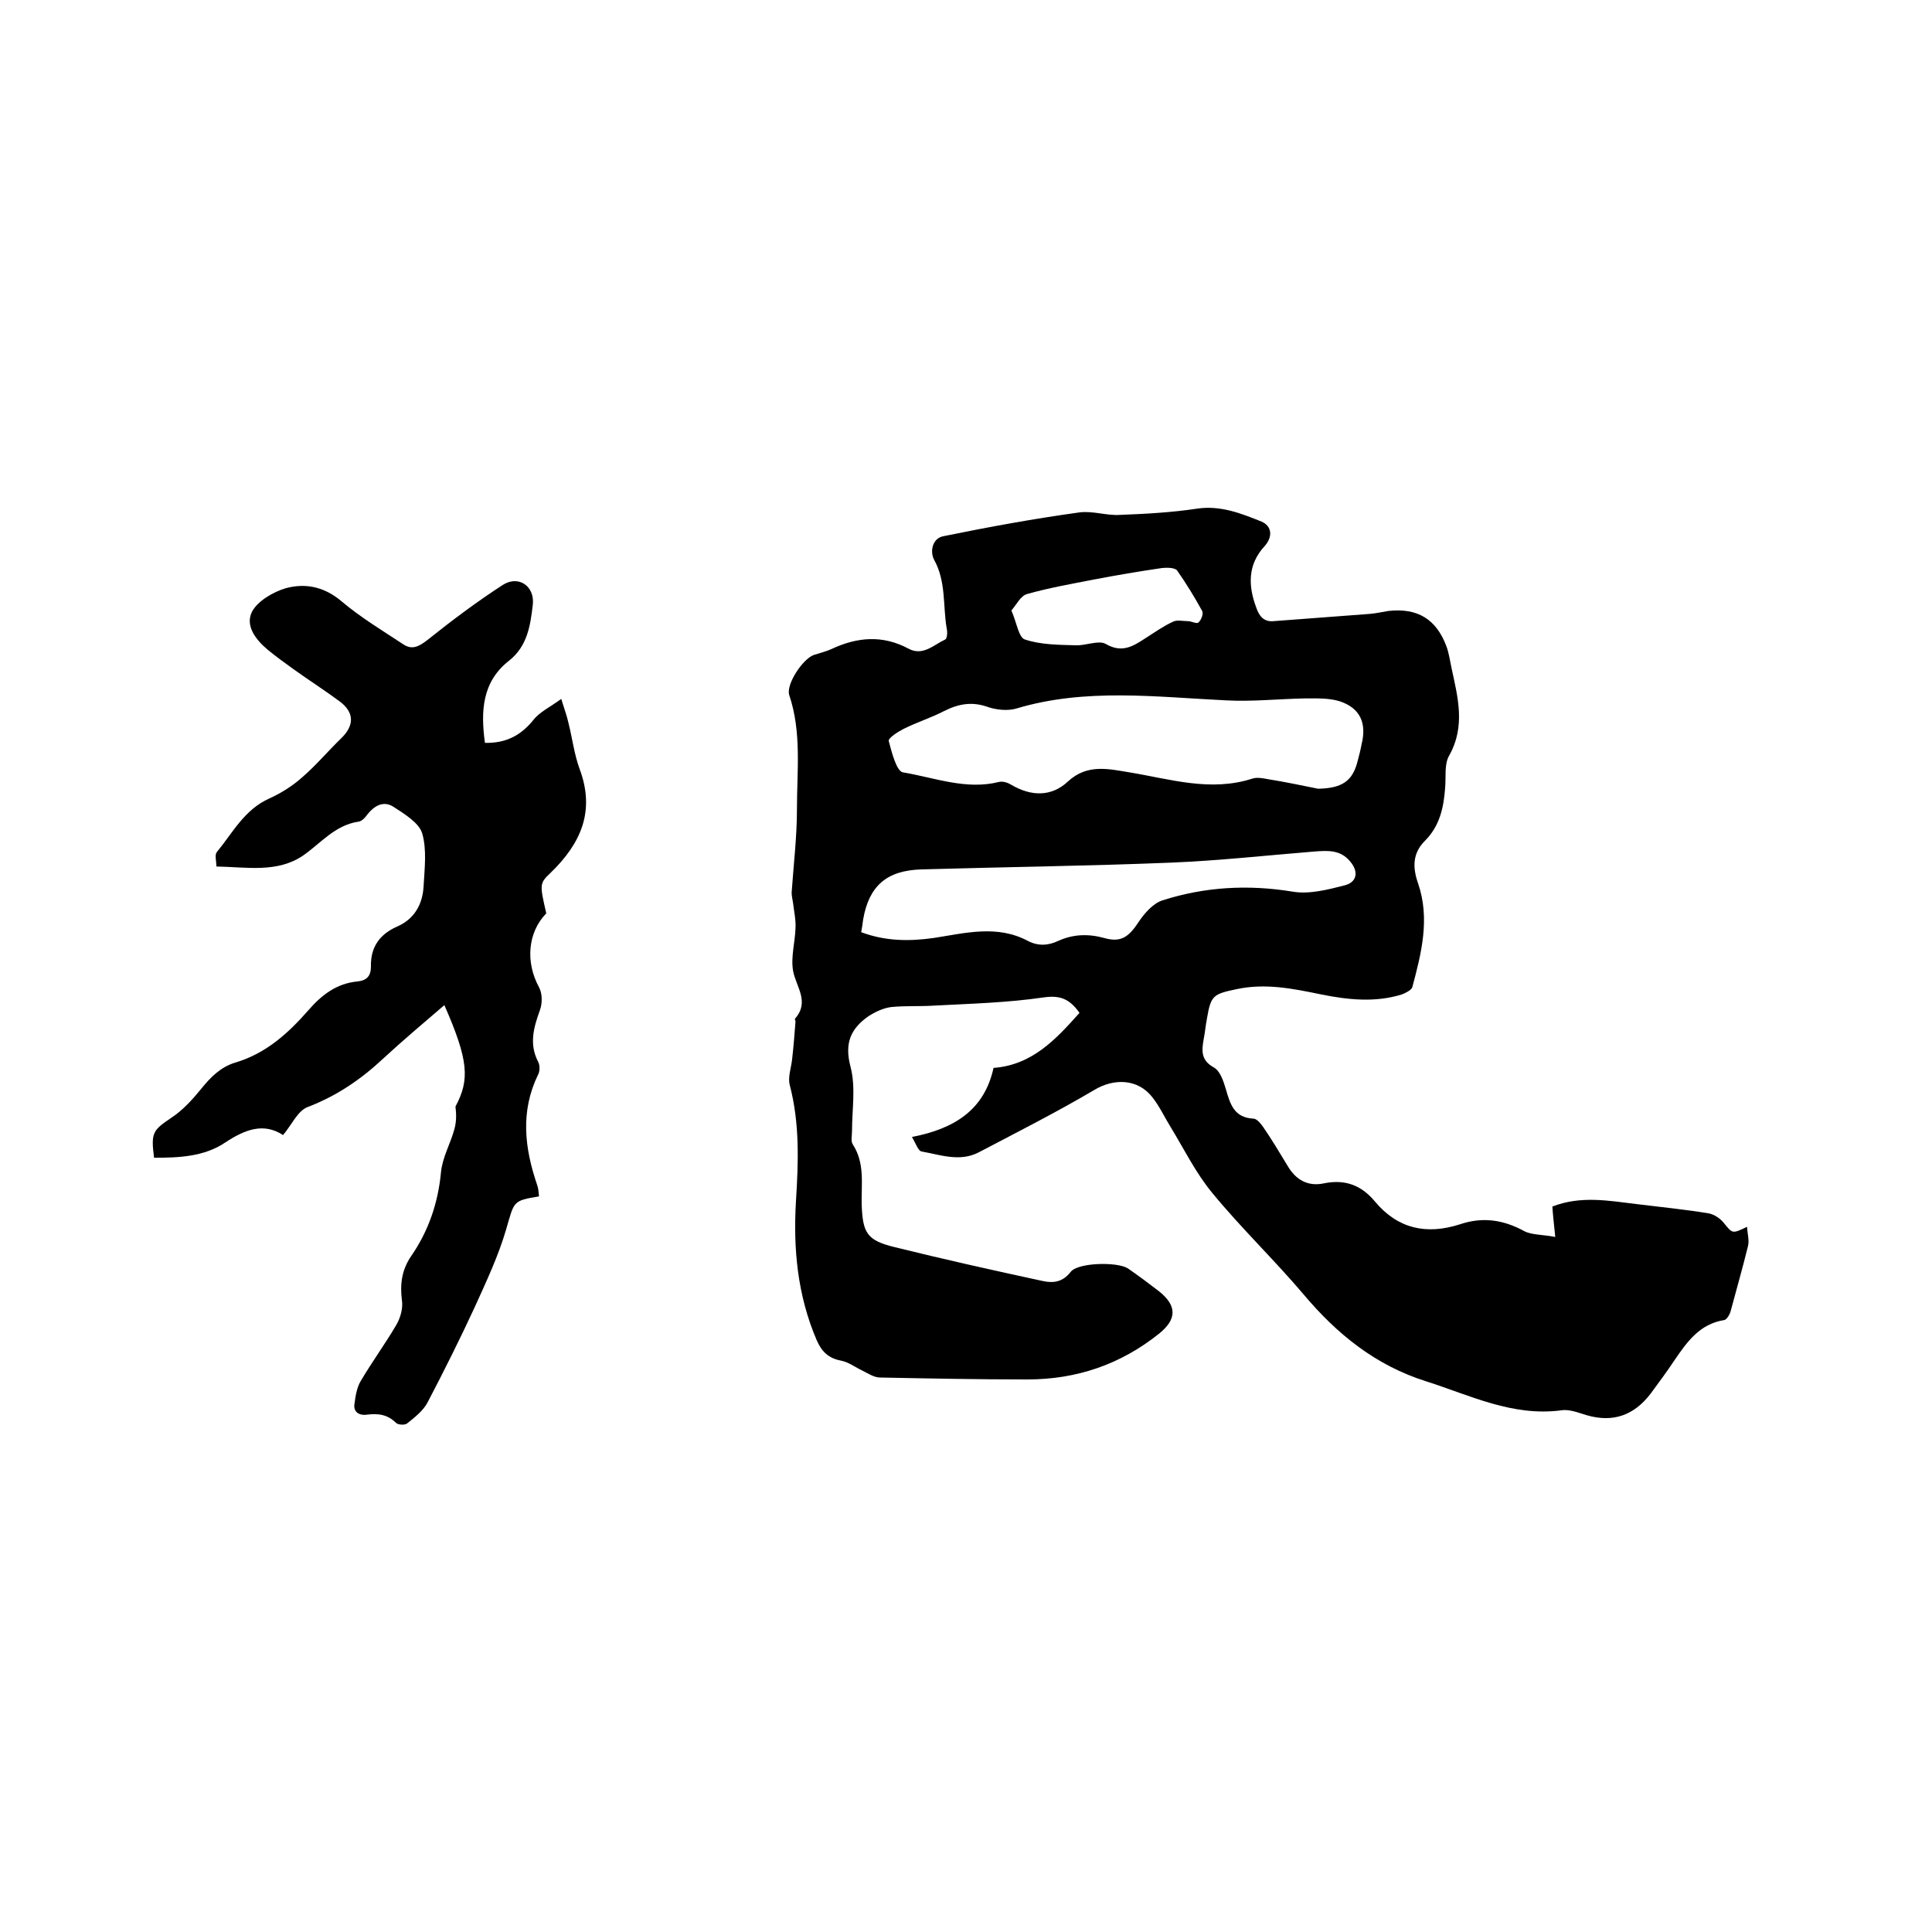
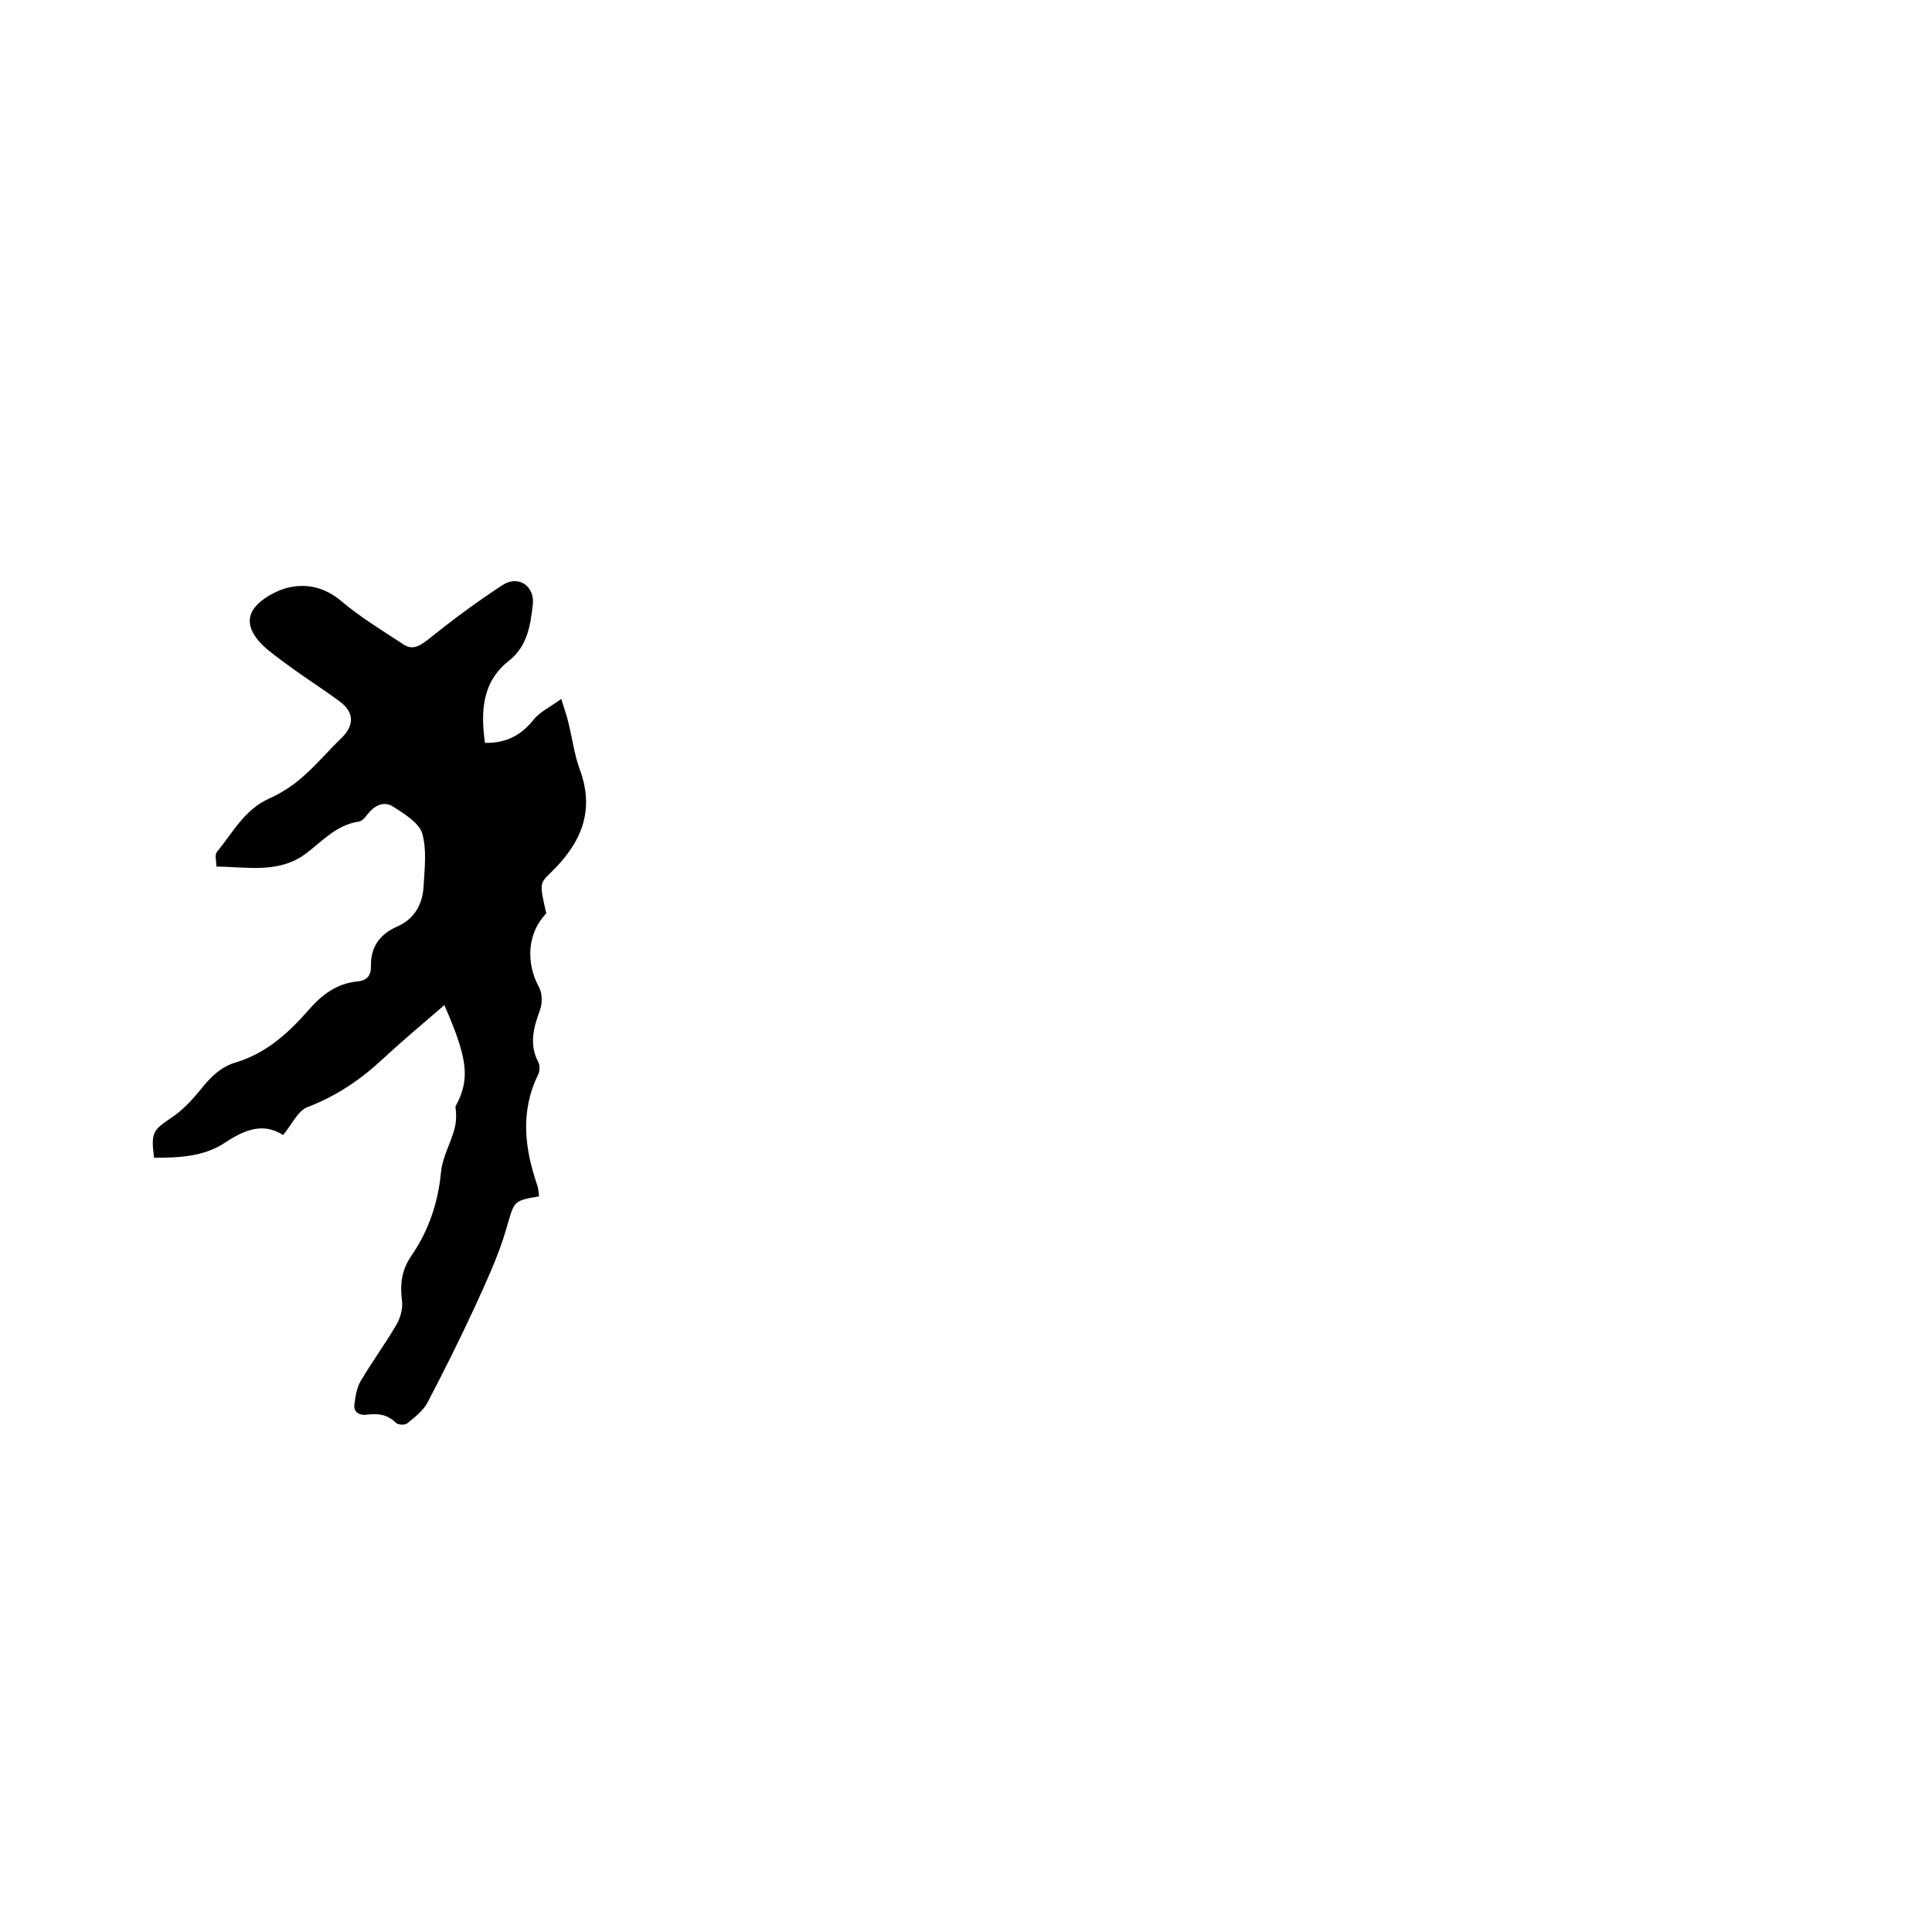
<svg xmlns="http://www.w3.org/2000/svg" enable-background="new 0 0 400 400" viewBox="0 0 400 400">
-   <path d="m322 256.1c-.3-2.9-.5-4.7-.6-6.3 5.9-2.3 11.7-1.2 17.5-.5 4.9.6 9.9 1.1 14.8 1.9 1.2.2 2.5 1.1 3.2 2 1.8 2.2 1.7 2.3 4.8.8.1 1.5.5 2.8.2 4-1.1 4.5-2.4 9-3.6 13.5-.2.7-.8 1.7-1.3 1.8-5.1.8-7.7 4.5-10.3 8.3-1.6 2.4-3.3 4.7-5 7-3.4 4.4-7.7 6-13.2 4.4-1.7-.5-3.6-1.3-5.3-1-10.1 1.3-18.8-3.1-27.9-6-10.5-3.3-18.5-9.8-25.4-18-6.1-7.2-12.9-13.7-18.9-21-3.4-4.1-5.8-9-8.6-13.6-1.3-2.1-2.3-4.3-3.8-6.2-3-3.9-8-4-12.1-1.5-7.8 4.6-15.9 8.7-23.9 12.9-3.9 2-7.9.5-11.8-.2-.7-.1-1.2-1.7-2-3 8.8-1.7 15-5.6 16.9-14.3 8-.6 12.9-5.9 17.8-11.4-2-2.8-3.9-3.7-7.4-3.2-7.5 1.1-15.1 1.3-22.7 1.7-3 .2-5.9 0-8.9.3-1.6.2-3.3 1-4.7 1.9-3.7 2.6-5 5.6-3.7 10.5 1.1 4.2.3 8.8.3 13.3 0 1-.3 2.1.2 2.8 2.5 3.9 1.7 8.2 1.8 12.3.2 6 1.1 7.5 6.8 8.9 10.1 2.5 20.4 4.8 30.6 7 2.2.5 4.2.3 5.9-1.9 1.5-1.9 9.6-2.1 11.8-.7 2.2 1.5 4.3 3.1 6.4 4.7 3.8 3 3.8 5.8.1 8.8-8 6.4-17.1 9.5-27.3 9.5s-20.3-.2-30.5-.4c-1.2 0-2.4-.8-3.6-1.4-1.5-.7-2.9-1.8-4.5-2.1-2.6-.5-4-1.9-5-4.2-4-9.3-4.9-19-4.3-28.9.5-8 .8-16-1.3-24-.4-1.6.3-3.5.5-5.3.3-2.6.5-5.2.7-7.8 0-.2-.2-.5-.1-.6 3.1-3.5.2-6.6-.4-9.9-.5-2.8.4-5.9.5-8.8.1-1.7-.3-3.5-.5-5.2-.1-.7-.3-1.5-.3-2.2.4-5.8 1.1-11.5 1.1-17.3 0-7.9 1-15.9-1.6-23.6-.7-2.2 2.8-7.5 5.1-8.3 1.2-.4 2.5-.7 3.6-1.2 5.3-2.5 10.6-3 16-.1 3 1.6 5.2-.8 7.6-1.9.4-.2.5-1.5.3-2.3-.8-4.7-.1-9.7-2.6-14.2-.9-1.7-.4-4.5 2-4.9 9.3-1.9 18.6-3.6 28-4.9 2.8-.4 5.7.7 8.5.5 5.3-.2 10.7-.5 16-1.3 4.8-.7 9.1 1 13.3 2.7 2.1.9 2.4 3.1.6 5.1-3.5 3.8-3.4 8.2-1.7 12.7.6 1.8 1.6 3 3.6 2.8 6.6-.5 13.2-1 19.9-1.5 1.3-.1 2.5-.4 3.8-.6 6.1-.7 10 1.7 12.1 7.4.5 1.4.7 2.9 1 4.3 1.3 6.1 3 12.1-.5 18.3-1 1.8-.6 4.3-.8 6.6-.3 4.1-1.1 7.9-4.2 11-2.5 2.5-2.6 5.4-1.4 8.8 2.5 7.3.7 14.4-1.2 21.5-.2.6-1.4 1.2-2.2 1.5-5.5 1.7-11.1 1.1-16.6 0-5.8-1.2-11.6-2.4-17.6-1.1-4.8 1-5.3 1.3-6.1 6-.3 1.5-.4 2.9-.7 4.4-.4 2.3-.6 4.3 2.1 5.8 1.3.7 2 2.8 2.5 4.5.9 3.1 1.7 5.9 5.7 6.1.7 0 1.5 1 2 1.7 1.8 2.6 3.4 5.3 5.1 8.1 1.7 2.9 4.2 4.3 7.5 3.6 4.4-.9 7.8.4 10.6 3.8 4.7 5.6 10.6 6.9 17.5 4.7 4.7-1.6 9-1 13.4 1.4 1.5.8 3.9.7 6.4 1.2zm-49.1-92.8c5.1-.1 7.2-1.7 8.2-5.8.3-1.1.6-2.3.8-3.4 1.1-4.4-.3-7.5-4.5-8.9-2.2-.7-4.8-.6-7.2-.6-5.5.1-11 .7-16.4.4-14.5-.7-29.1-2.6-43.4 1.7-1.7.5-4 .3-5.8-.3-3.3-1.2-6.1-.7-9.1.8-2.7 1.4-5.6 2.3-8.4 3.7-1.2.6-3.2 1.9-3.1 2.5.6 2.3 1.6 6.2 2.9 6.5 6.6 1.1 13.1 3.7 19.9 2 .8-.2 1.8.1 2.6.6 4.1 2.4 8.3 2.5 11.7-.7 4-3.7 8.4-2.6 12.7-1.9 8.5 1.4 16.8 4.1 25.5 1.3.9-.3 2.1-.1 3.1.1 3.8.6 7.5 1.4 10.5 2zm-94.6 29.7c5.1 1.9 10 1.9 15 1.2 6.5-1 13.1-2.8 19.5.6 2.1 1.1 4.2 1 6.3 0 3.1-1.4 6.2-1.5 9.5-.6 3.5 1 5.1-.2 7.2-3.4 1.2-1.8 3-3.8 4.9-4.4 8.8-2.8 17.7-3.3 26.9-1.8 3.4.6 7.3-.4 10.8-1.3 2.7-.7 2.9-3 1-5.1-2-2.3-4.6-2.1-7.3-1.9-9.9.8-19.8 1.9-29.7 2.3-17.2.7-34.4.9-51.6 1.4-7.2.2-10.9 3.4-12.1 10.4-.1.7-.2 1.6-.4 2.6zm31.1-66.6c1.1 2.5 1.5 5.6 2.8 6 3.3 1.1 7 1.1 10.5 1.2 2.1.1 4.7-1.1 6.2-.3 3.4 2 5.7.5 8.3-1.2 1.9-1.2 3.7-2.5 5.7-3.4.8-.4 2-.1 3-.1.8 0 1.8.6 2.2.3.6-.5 1.1-1.8.8-2.4-1.6-2.9-3.3-5.7-5.2-8.4-.5-.6-2.1-.6-3.1-.5-4.8.7-9.5 1.5-14.2 2.4-4.6.9-9.2 1.7-13.8 3-1.3.4-2.1 2.1-3.2 3.4z" />
  <path d="m100.4 153.8c4.3.1 7.4-1.5 10-4.7 1.3-1.7 3.5-2.7 5.8-4.4.7 2.3 1.2 3.6 1.5 5 .8 3.2 1.2 6.5 2.3 9.5 3.3 8.8.2 15.5-6 21.5-2.3 2.2-2.3 2.3-.9 8.4-3.9 4-4.3 10.2-1.5 15.3.7 1.3.7 3.3.2 4.7-1.3 3.6-2.3 7-.4 10.7.4.7.4 2 0 2.7-3.7 7.6-2.8 15.2-.2 22.8.3.8.3 1.6.4 2.4-5.5.9-5.1 1-6.8 6.8-1.6 5.5-4.1 10.8-6.5 16.1-3.1 6.7-6.4 13.3-9.8 19.8-.9 1.7-2.7 3.1-4.2 4.3-.5.4-1.9.3-2.3-.1-1.8-1.8-3.8-2-6.1-1.7-1.7.2-2.8-.7-2.5-2.3.2-1.6.5-3.4 1.3-4.7 2.3-3.9 5-7.6 7.3-11.5.9-1.5 1.5-3.6 1.2-5.3-.4-3.3 0-6.2 1.9-9 3.6-5.2 5.6-11 6.2-17.4.3-3.1 2-6 2.8-9 .4-1.5.4-3 .2-4.6 3-5.6 2.7-9.6-2.3-21-4.3 3.7-8.6 7.3-12.7 11.1-4.6 4.3-9.6 7.7-15.6 10-2.1.8-3.3 3.7-5.1 5.8-4-2.6-7.8-1.2-11.9 1.5-4.4 3-9.7 3.2-14.8 3.2-.7-5.3-.2-5.7 3.6-8.3 2.3-1.5 4.3-3.7 6.1-5.9 2-2.5 4.1-4.6 7.1-5.5 6.4-1.9 11-6.1 15.2-10.9 2.7-3.1 5.8-5.5 10.1-5.9 2-.2 2.8-1.2 2.8-3.1-.1-4 1.8-6.7 5.5-8.3 3.6-1.6 5.2-4.7 5.4-8.3.2-3.7.7-7.6-.3-11-.7-2.2-3.7-4-6-5.5-2.1-1.3-4-.1-5.4 1.7-.4.6-1.1 1.3-1.7 1.4-4.9.7-7.8 4.4-11.5 7-5.4 3.7-11.8 2.4-18 2.3 0-1.2-.4-2.4.1-3 3.3-4 5.7-8.8 10.9-11.1 2.4-1.1 4.8-2.6 6.8-4.4 2.9-2.5 5.3-5.4 8-8 2.8-2.7 2.8-5.4-.3-7.7s-6.4-4.4-9.6-6.7c-1.8-1.3-3.6-2.6-5.3-4-2.5-2.1-4.7-5-3.2-7.9 1.2-2.2 4.3-4 6.9-4.8 4-1.1 7.9-.4 11.5 2.6 4 3.4 8.5 6.1 12.9 9 1.8 1.2 3.2.5 5-.9 5-4 10.2-7.9 15.6-11.4 3.3-2.1 6.7.3 6.2 4.2-.5 4.2-1.1 8.4-4.8 11.4-5.7 4.4-6 10.5-5.1 17.1z" />
</svg>